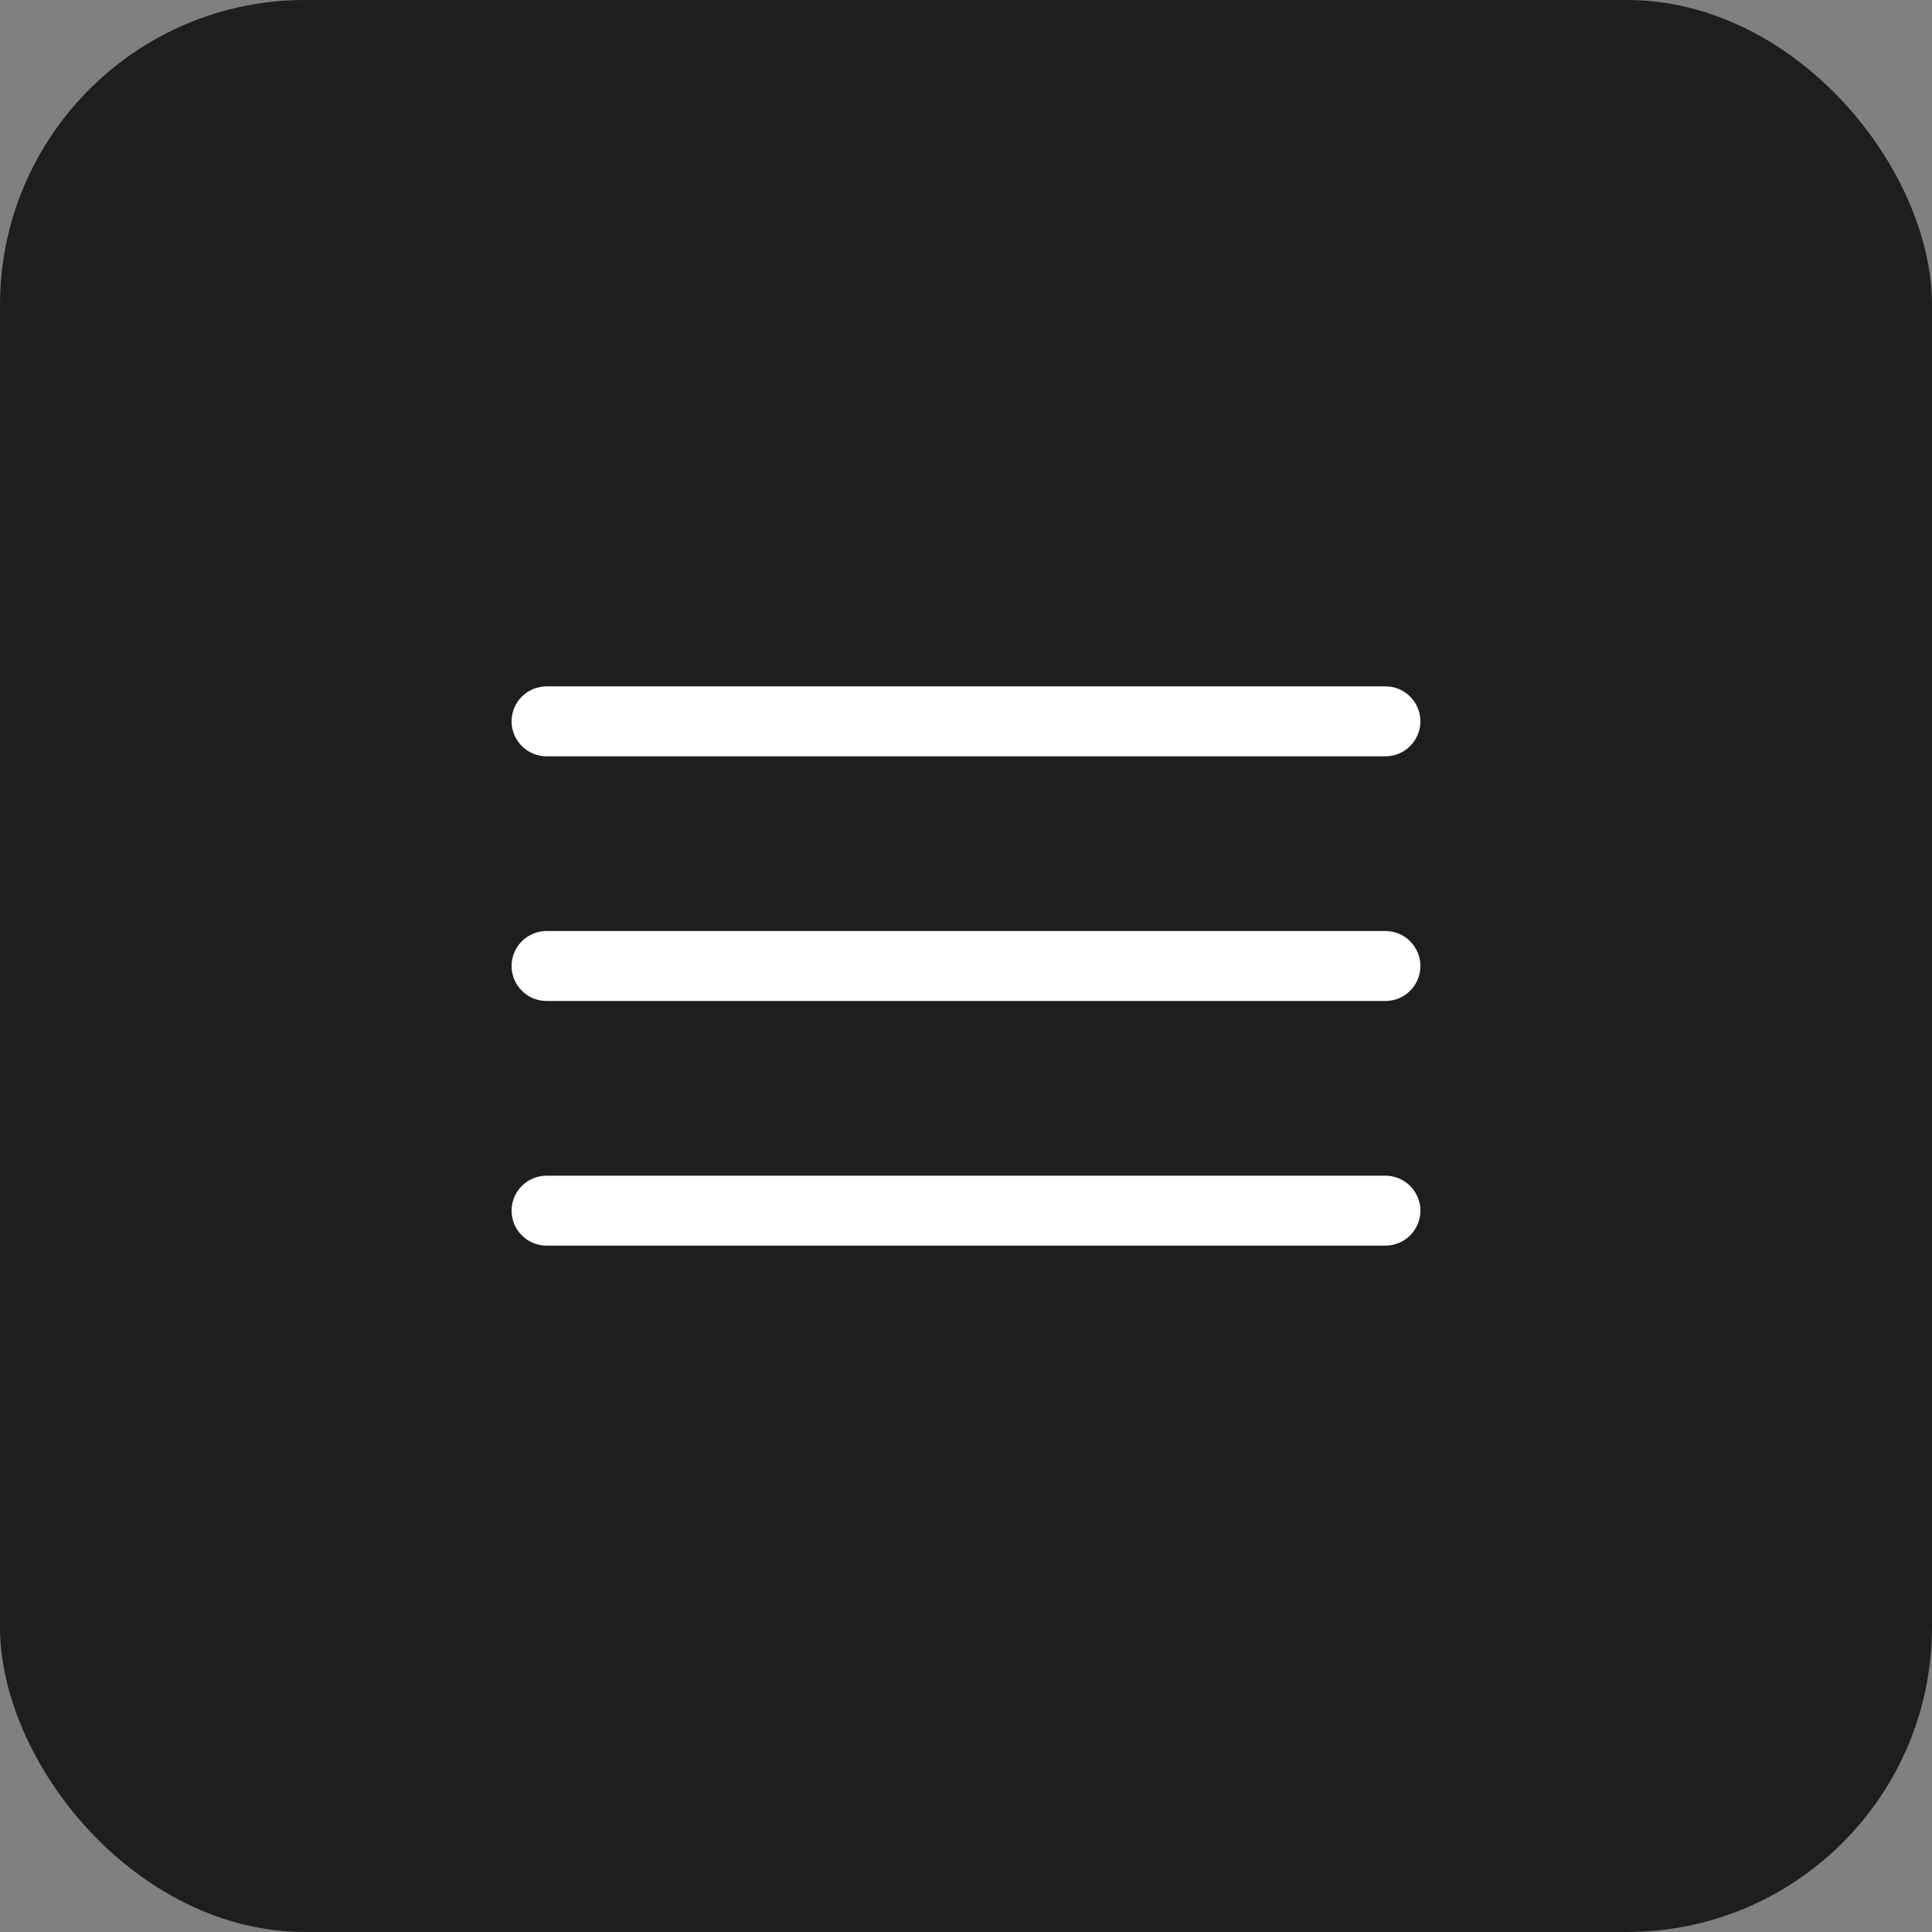
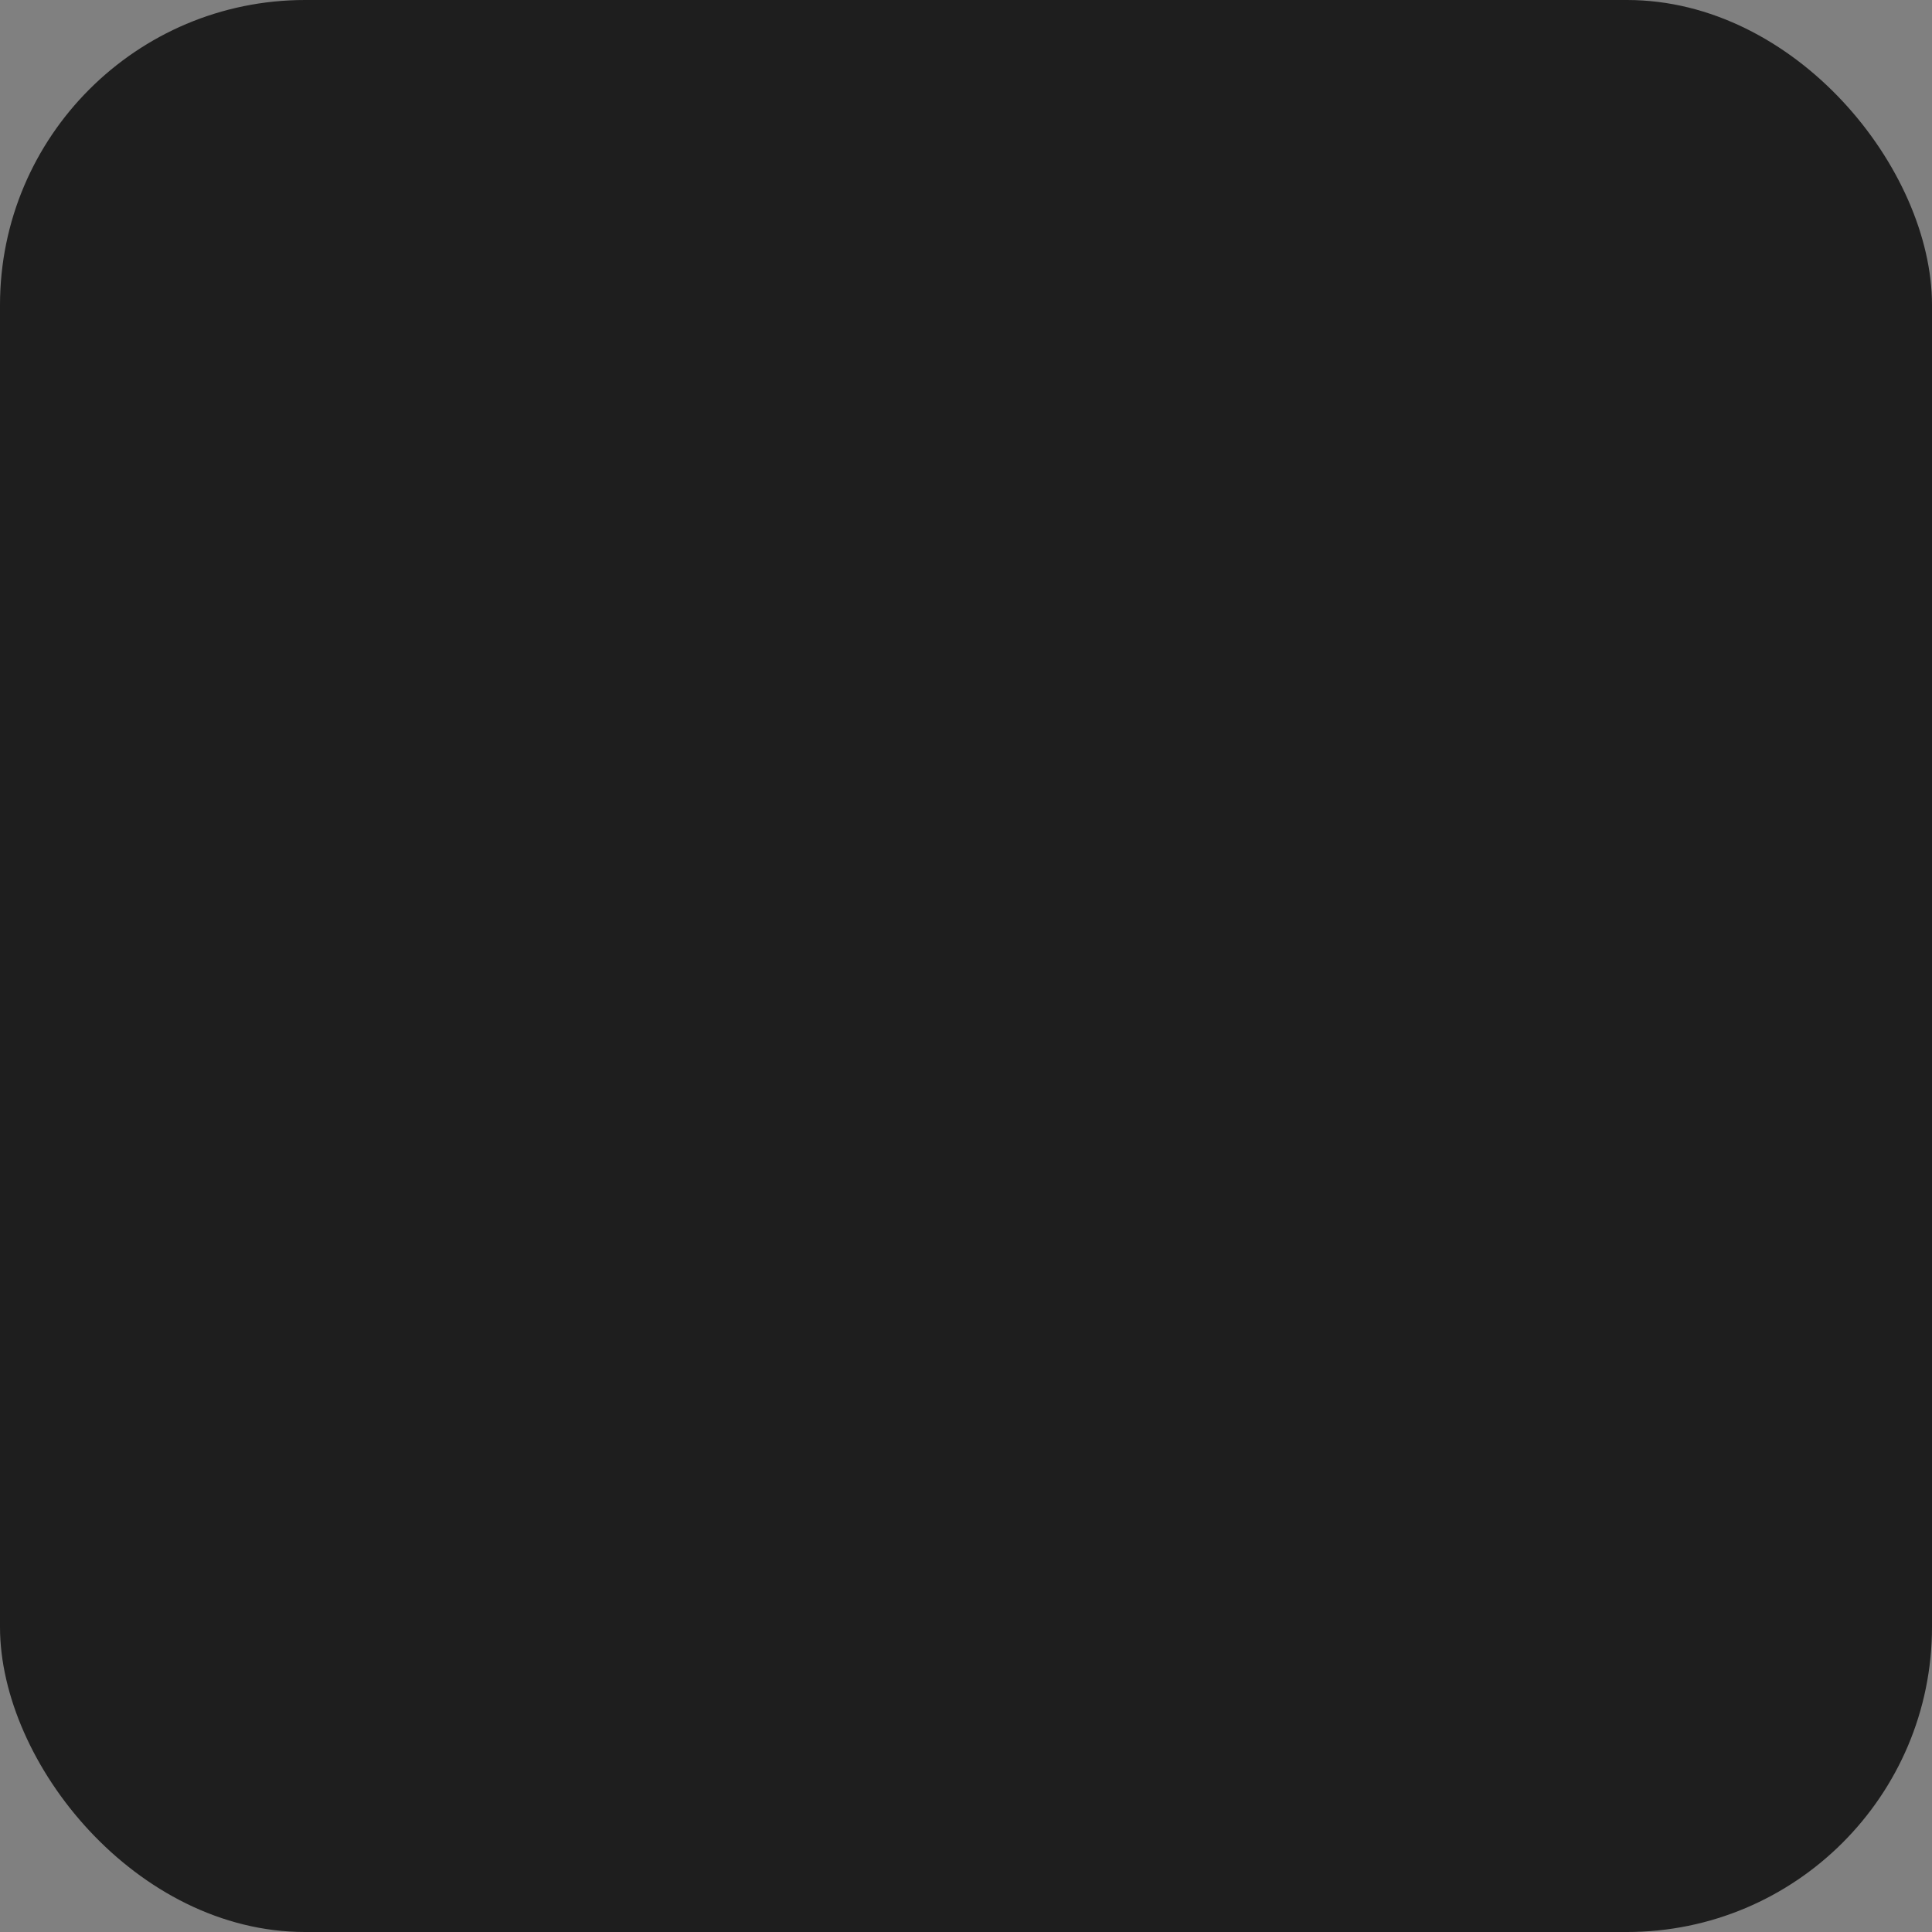
<svg xmlns="http://www.w3.org/2000/svg" width="19" height="19" viewBox="0 0 19 19" fill="none">
  <rect x="0" y="0" width="19" height="19" fill="#808080" stroke="none" />
  <rect width="19" height="19" rx="3" fill="#1E1E1E" />
  <g clip-path="url(#clip0_25_30)">
    <path d="M13.625 7.438H5.375C5.284 7.438 5.196 7.401 5.132 7.337C5.067 7.272 5.031 7.185 5.031 7.094C5.031 7.003 5.067 6.915 5.132 6.851C5.196 6.786 5.284 6.75 5.375 6.75H13.625C13.716 6.75 13.804 6.786 13.868 6.851C13.932 6.915 13.969 7.003 13.969 7.094C13.969 7.185 13.932 7.272 13.868 7.337C13.804 7.401 13.716 7.438 13.625 7.438Z" fill="white" />
    <path d="M13.625 9.844H5.375C5.284 9.844 5.196 9.808 5.132 9.743C5.067 9.679 5.031 9.591 5.031 9.5C5.031 9.409 5.067 9.321 5.132 9.257C5.196 9.192 5.284 9.156 5.375 9.156H13.625C13.716 9.156 13.804 9.192 13.868 9.257C13.932 9.321 13.969 9.409 13.969 9.5C13.969 9.591 13.932 9.679 13.868 9.743C13.804 9.808 13.716 9.844 13.625 9.844Z" fill="white" />
    <path d="M13.625 12.25H5.375C5.284 12.25 5.196 12.214 5.132 12.149C5.067 12.085 5.031 11.997 5.031 11.906C5.031 11.815 5.067 11.728 5.132 11.663C5.196 11.599 5.284 11.562 5.375 11.562H13.625C13.716 11.562 13.804 11.599 13.868 11.663C13.932 11.728 13.969 11.815 13.969 11.906C13.969 11.997 13.932 12.085 13.868 12.149C13.804 12.214 13.716 12.25 13.625 12.25Z" fill="white" />
  </g>
  <defs>
    <clipPath id="clip0_25_30">
-       <rect width="11" height="11" fill="white" transform="translate(4 4)" />
-     </clipPath>
+       </clipPath>
  </defs>
</svg>